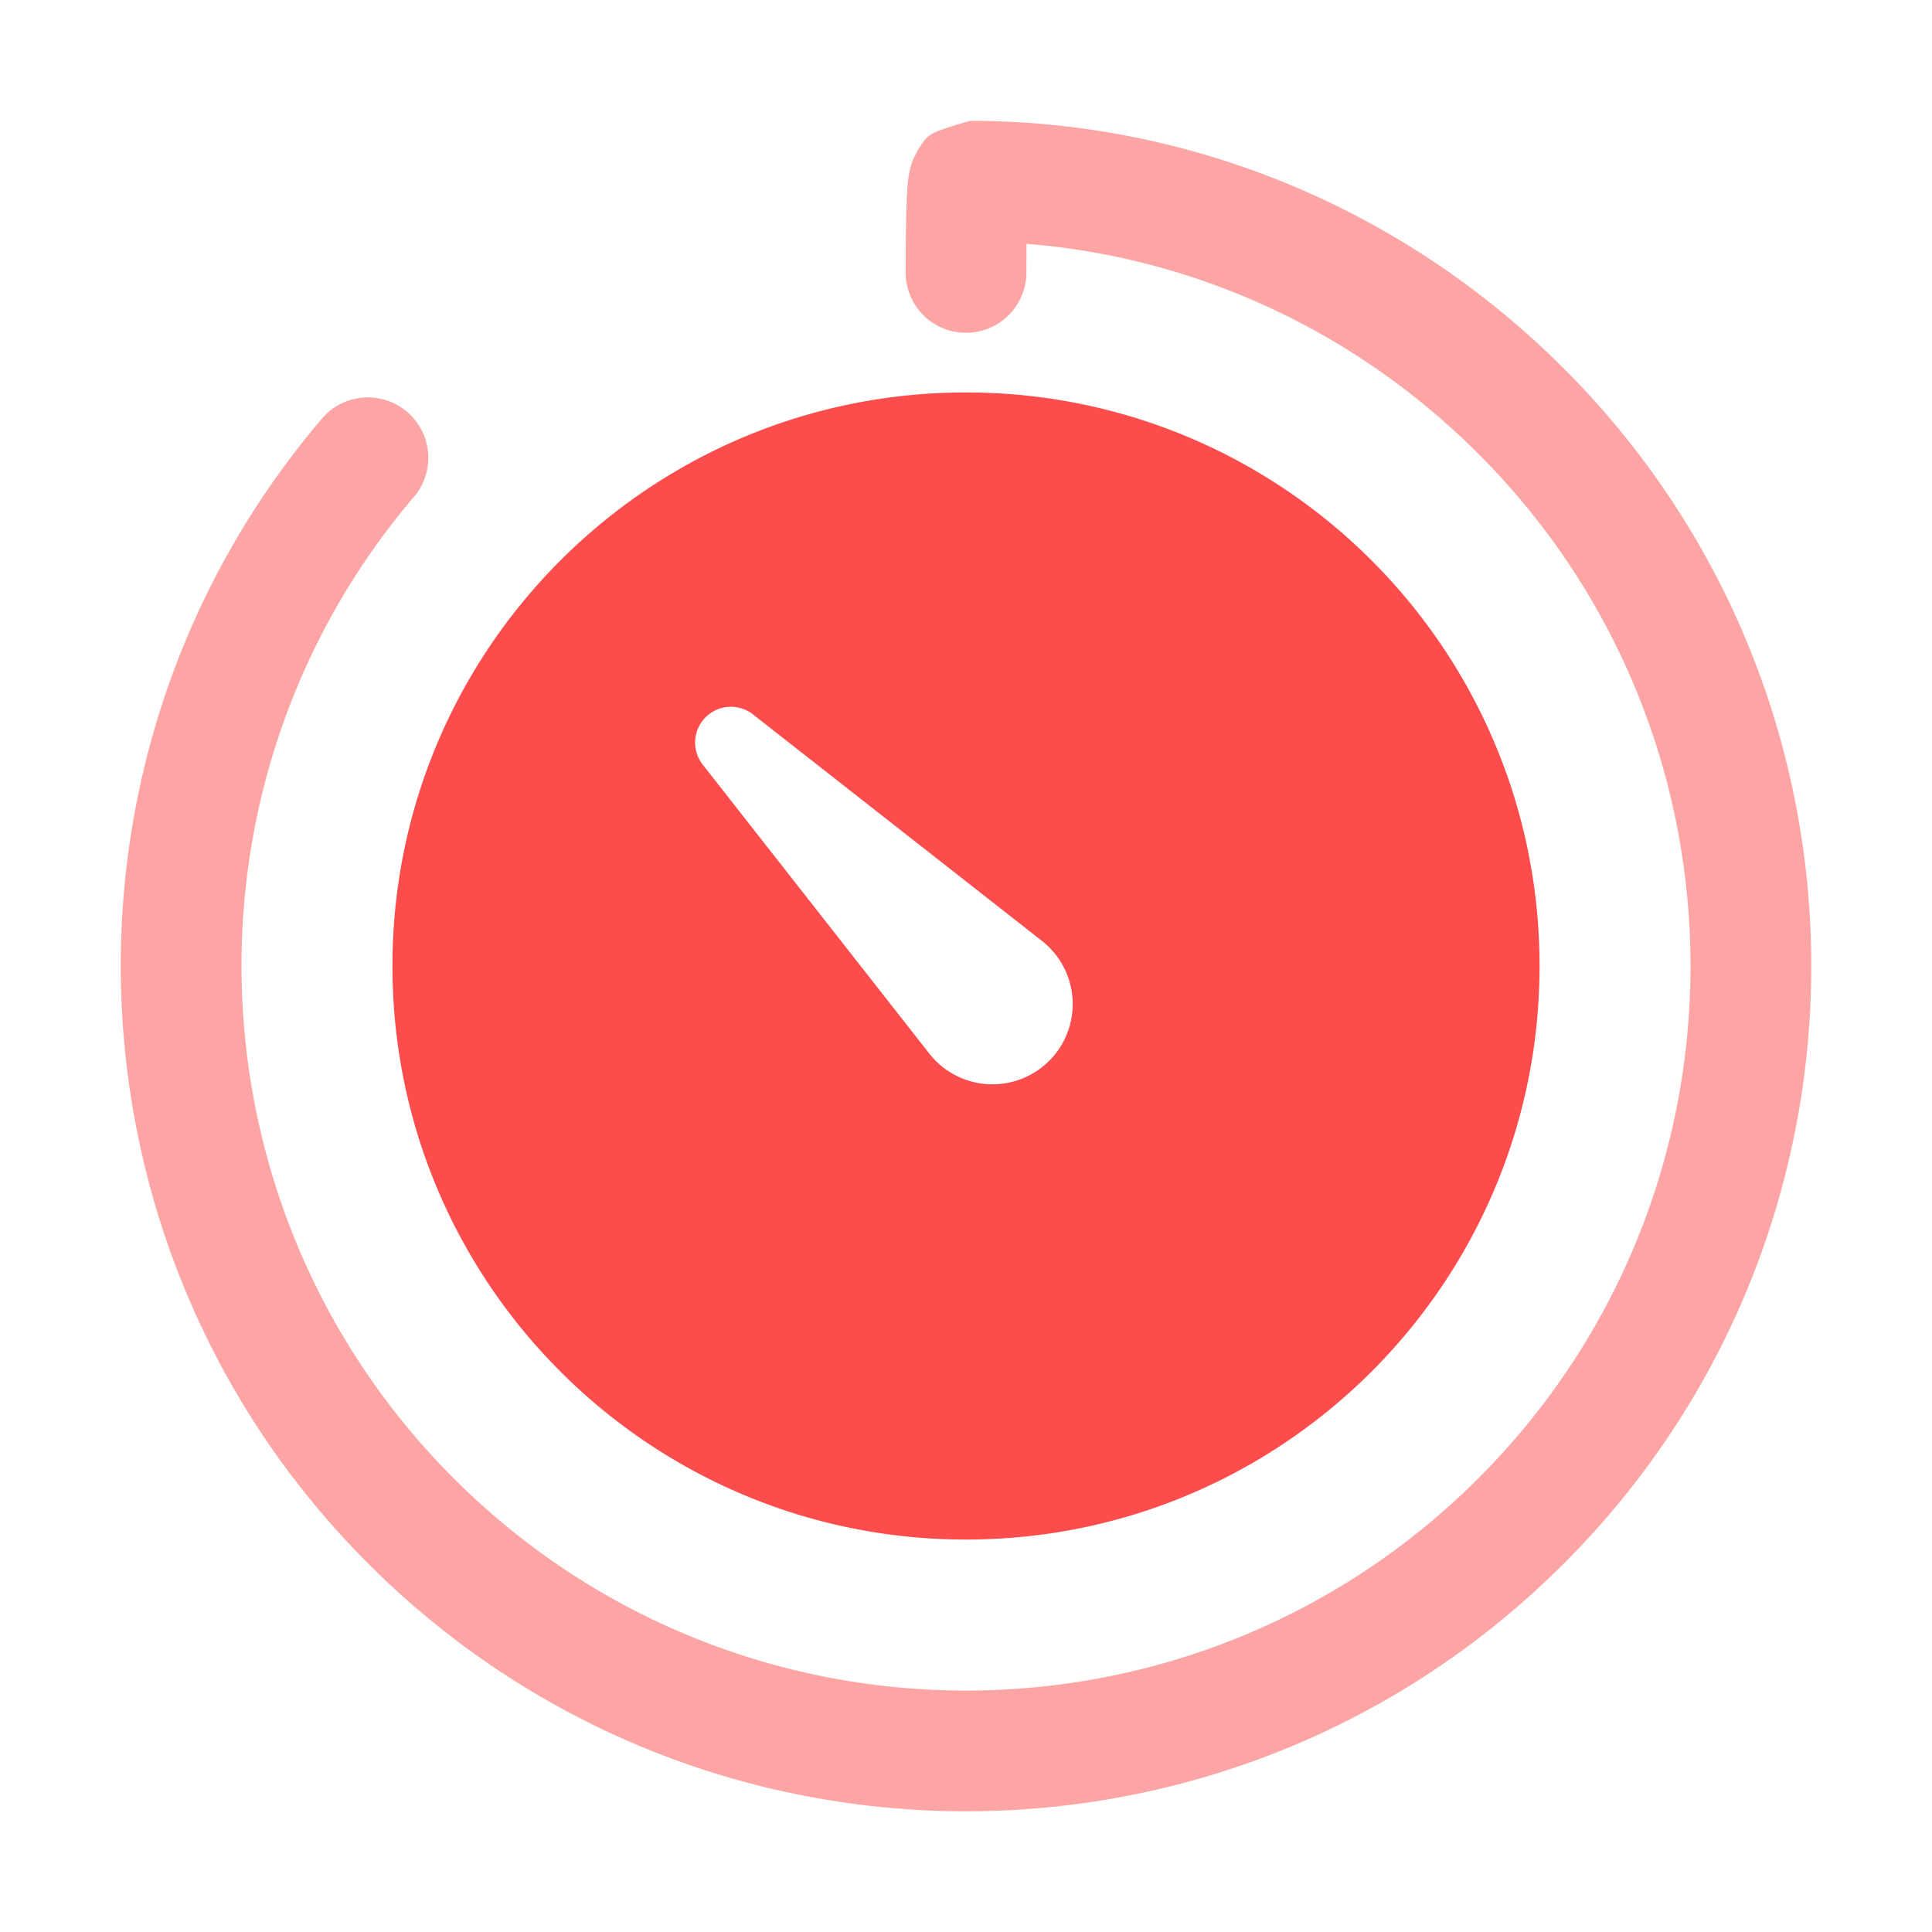
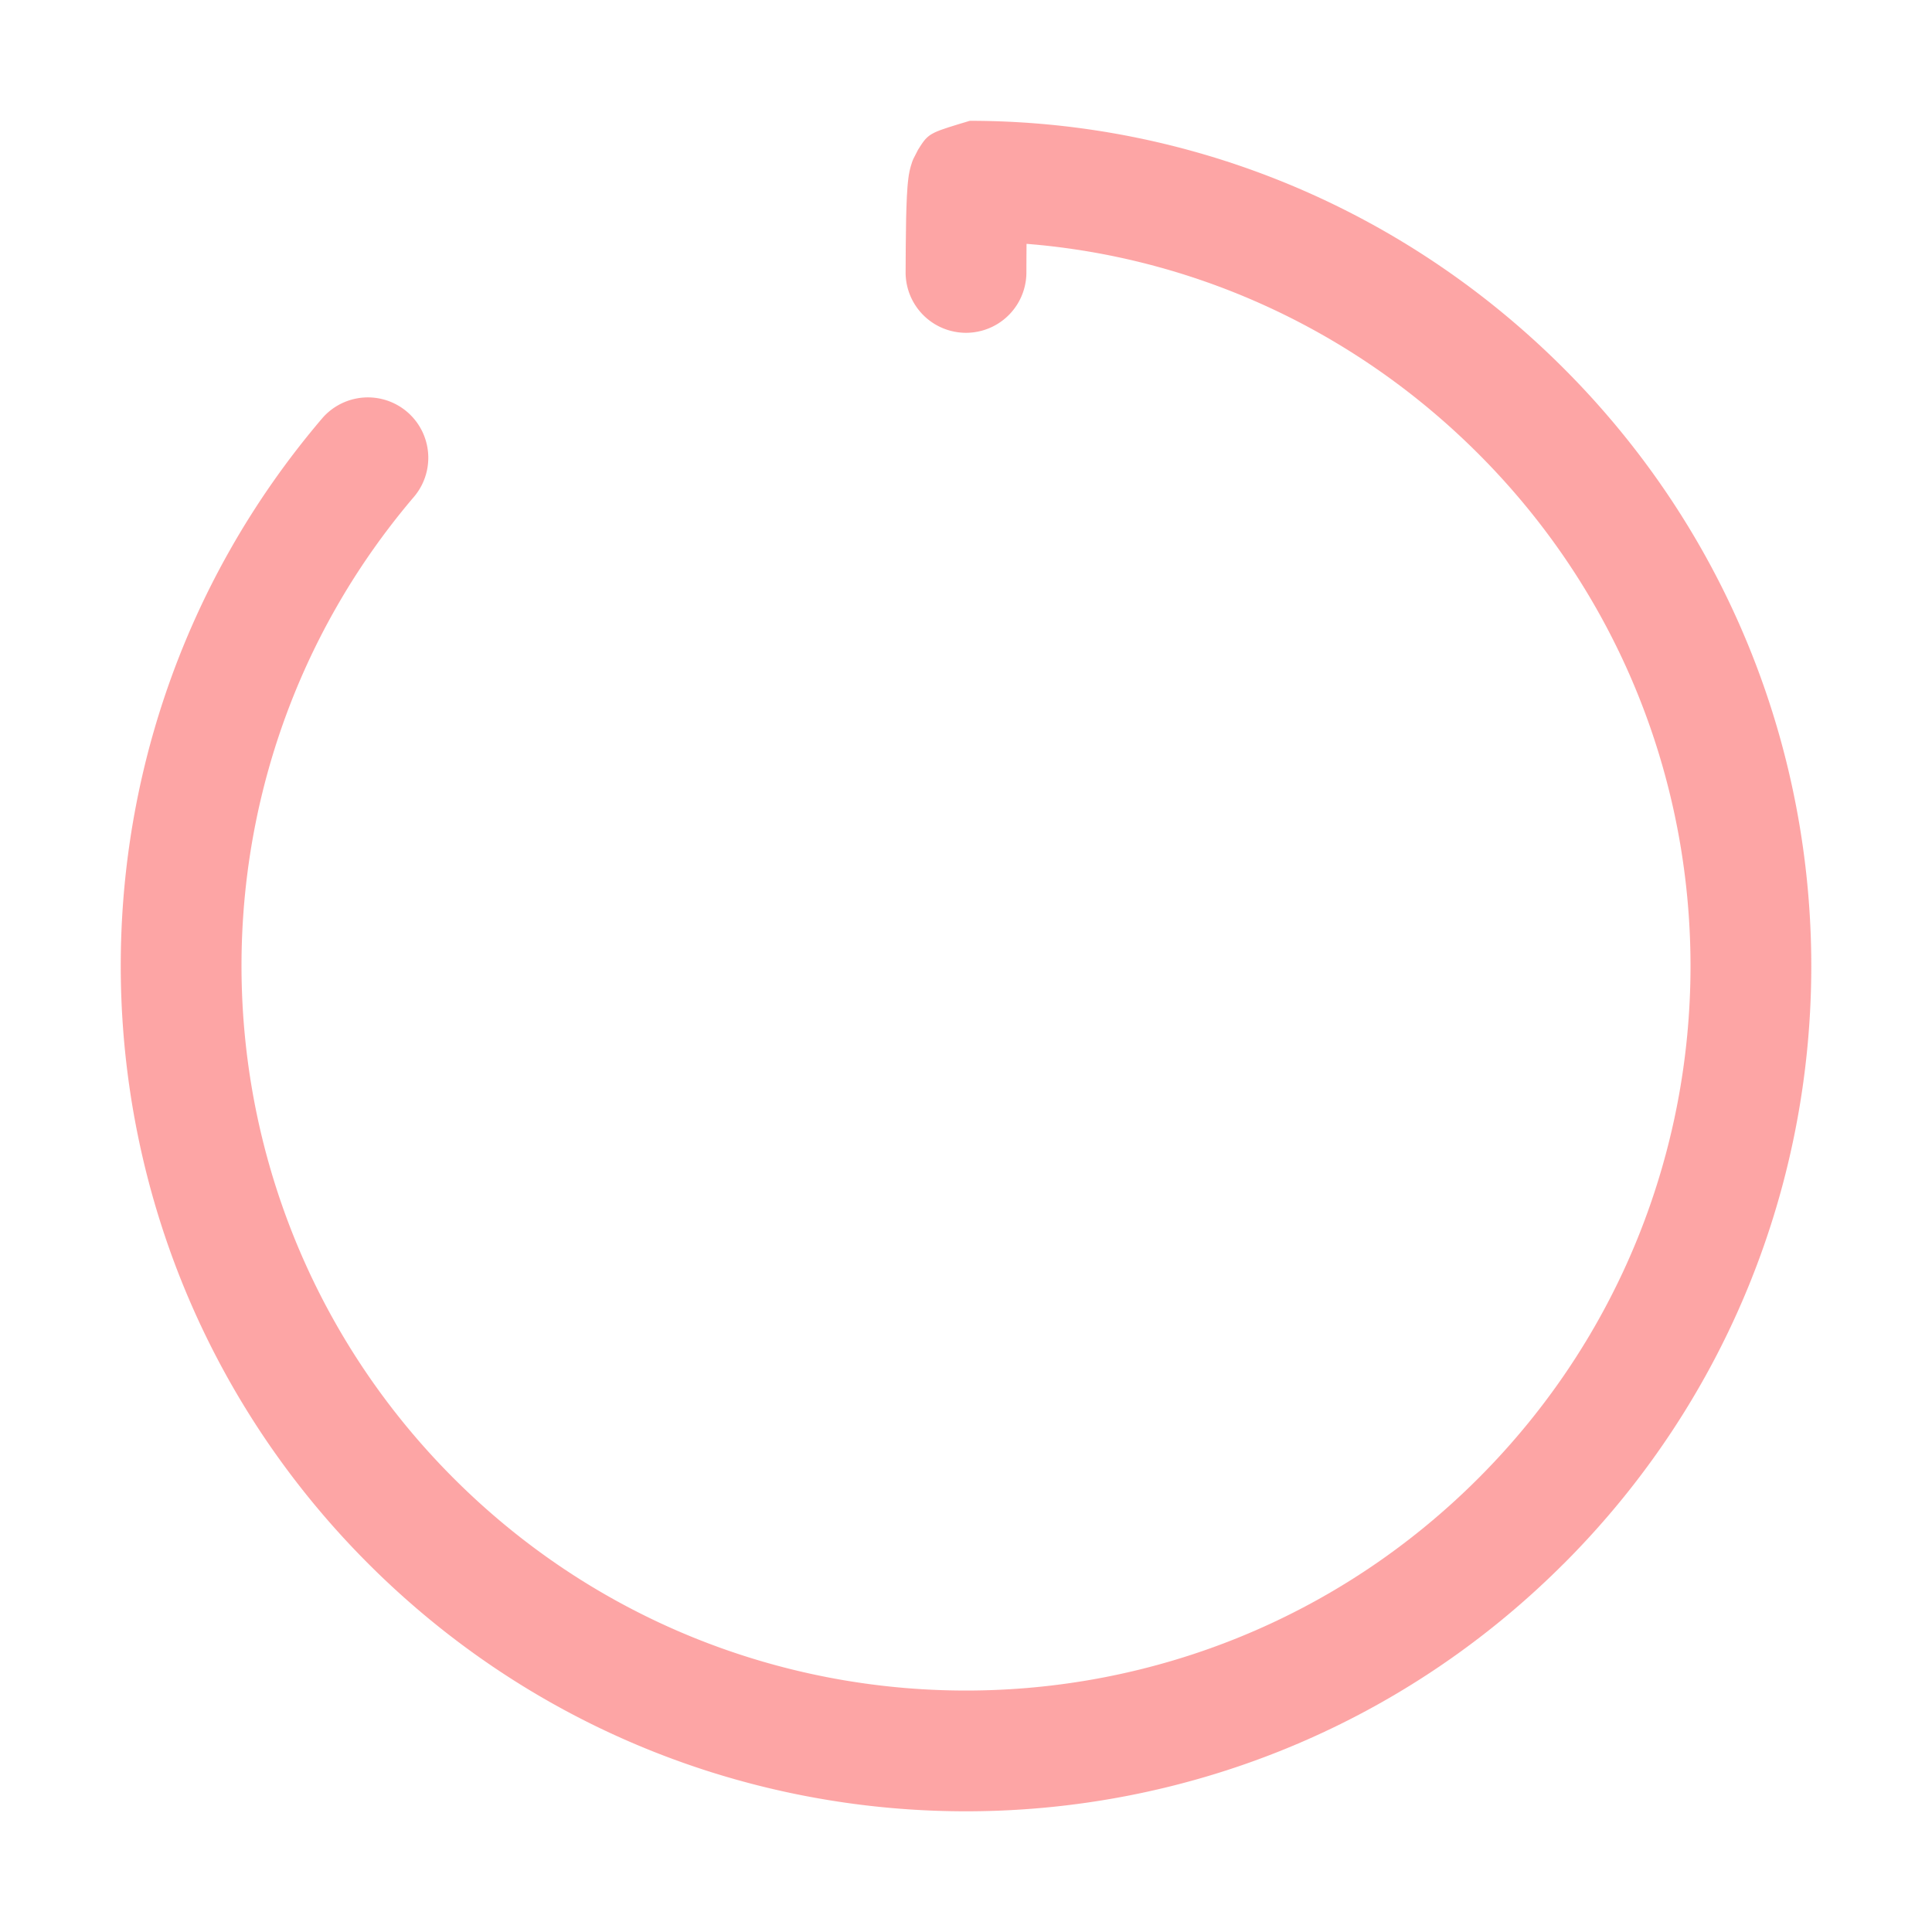
<svg xmlns="http://www.w3.org/2000/svg" t="1698054686613" class="icon" viewBox="0 0 1024 1024" version="1.1" p-id="286961" width="48" height="48">
  <path d="M828.789 828.808c-174.959 174.959-458.609 174.959-633.568 0-165.572-165.572-175.374-430.384-24.19-607.394a32.009 32.009 0 0 1 48.674 41.567c-129.543 151.667-121.135 378.666 20.77 520.571 149.964 149.964 393.094 149.964 543.058 0s149.964-393.094 0-543.058c-64.175-64.175-146.854-102.551-233.984-110.784l-5.457-0.469-0.054 6.49-0.027 9.011a32.009 32.009 0 0 1-64.014 0l0.067-13.878 0.201-15.139 0.174-6.128 0.228-5.511 0.308-4.867c0.121-1.488 0.255-2.856 0.402-4.076a44.923 44.923 0 0 1 1.421-7.241l0.737-2.32 0.563-1.368 2.481-4.841 1.596-2.507c2.749-4.117 4.572-5.833 10.821-8.112l3.862-1.314 4.948-1.542 6.208-1.864C630.888 64.034 743.87 110.322 828.802 195.253c174.959 174.959 174.959 458.609 0 633.568z" fill="#fc4c4c" fill-opacity=".5" p-id="286962" />
-   <path d="M512 208.005c167.898 0 303.995 136.097 303.995 303.995S679.898 815.995 512 815.995 208.005 679.898 208.005 512 344.102 208.005 512 208.005z m-139.529 173.871a18.963 18.963 0 0 0 0 23.4l120.111 153.183a42.534 42.534 0 1 0 59.714-59.733l-153.202-120.073a18.963 18.963 0 0 0-26.624 3.224z" fill="#fc4c4c" p-id="286963" />
</svg>